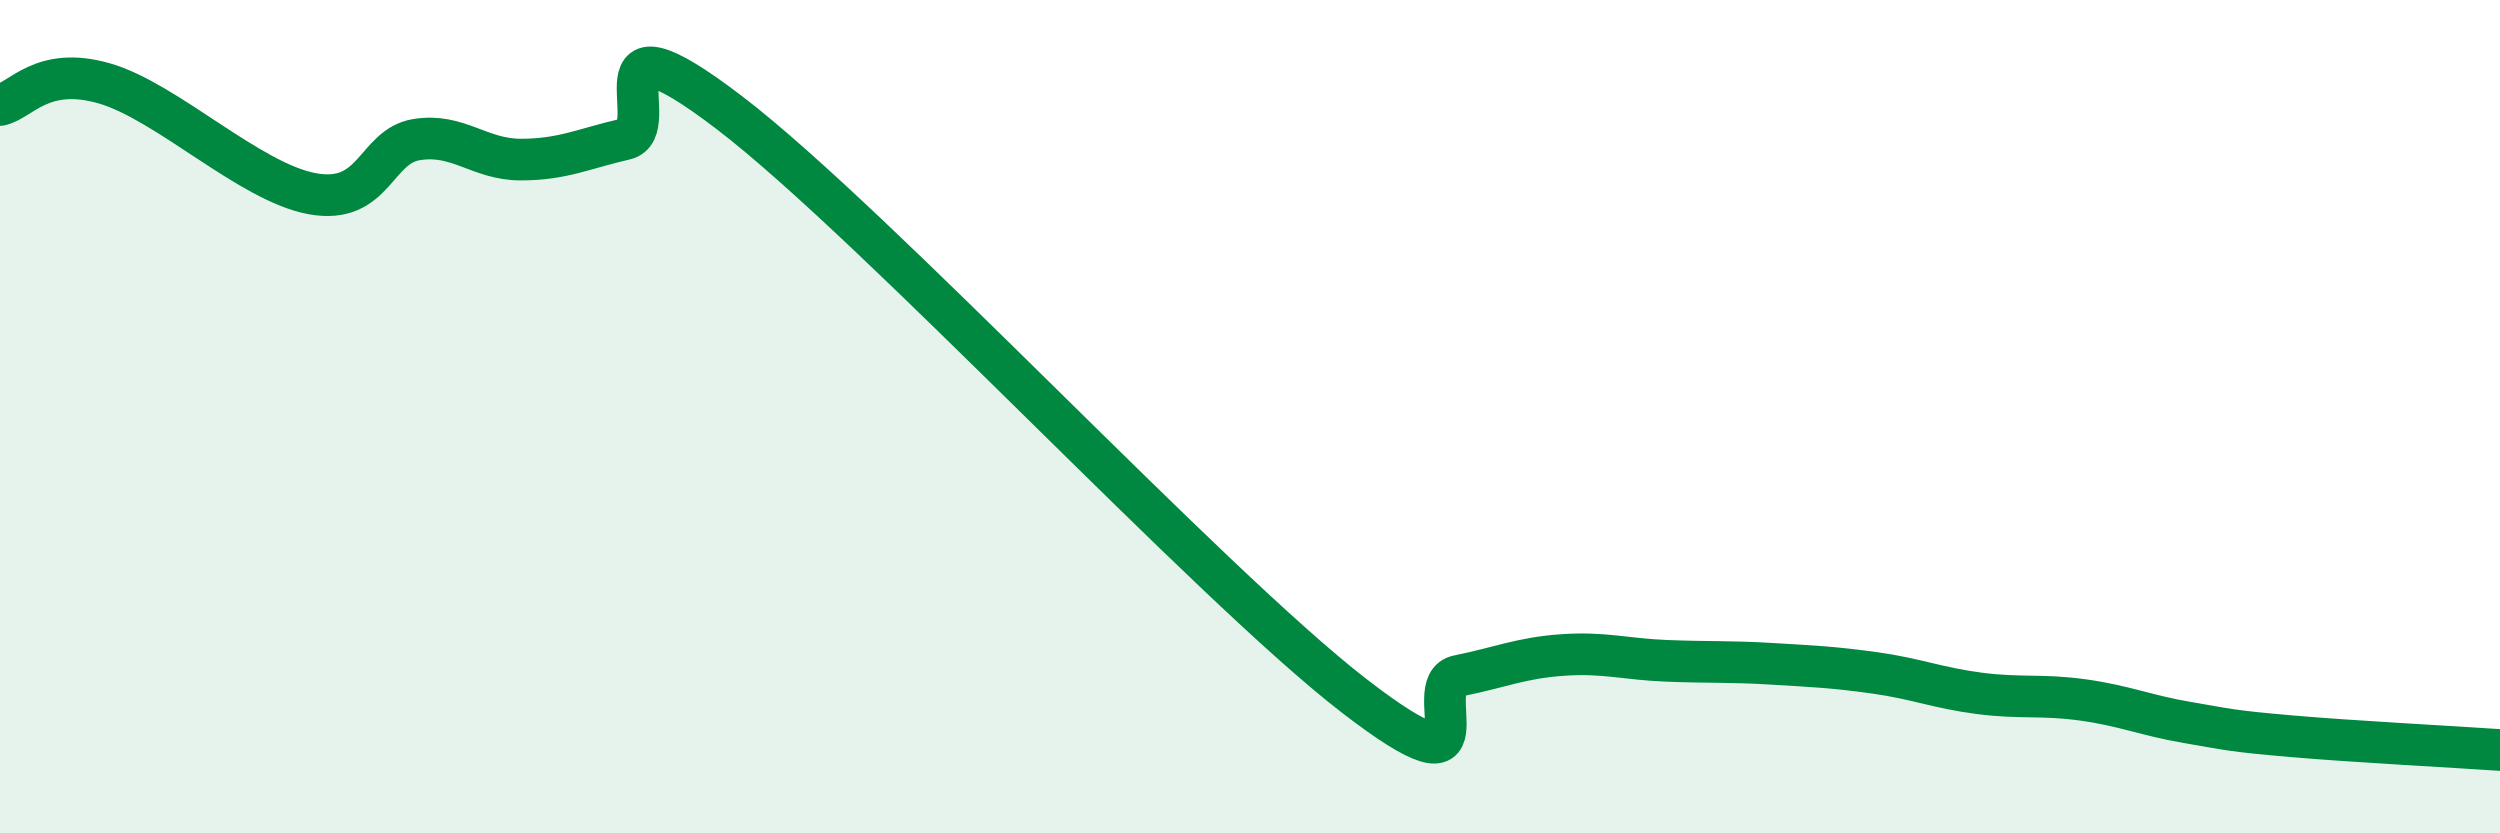
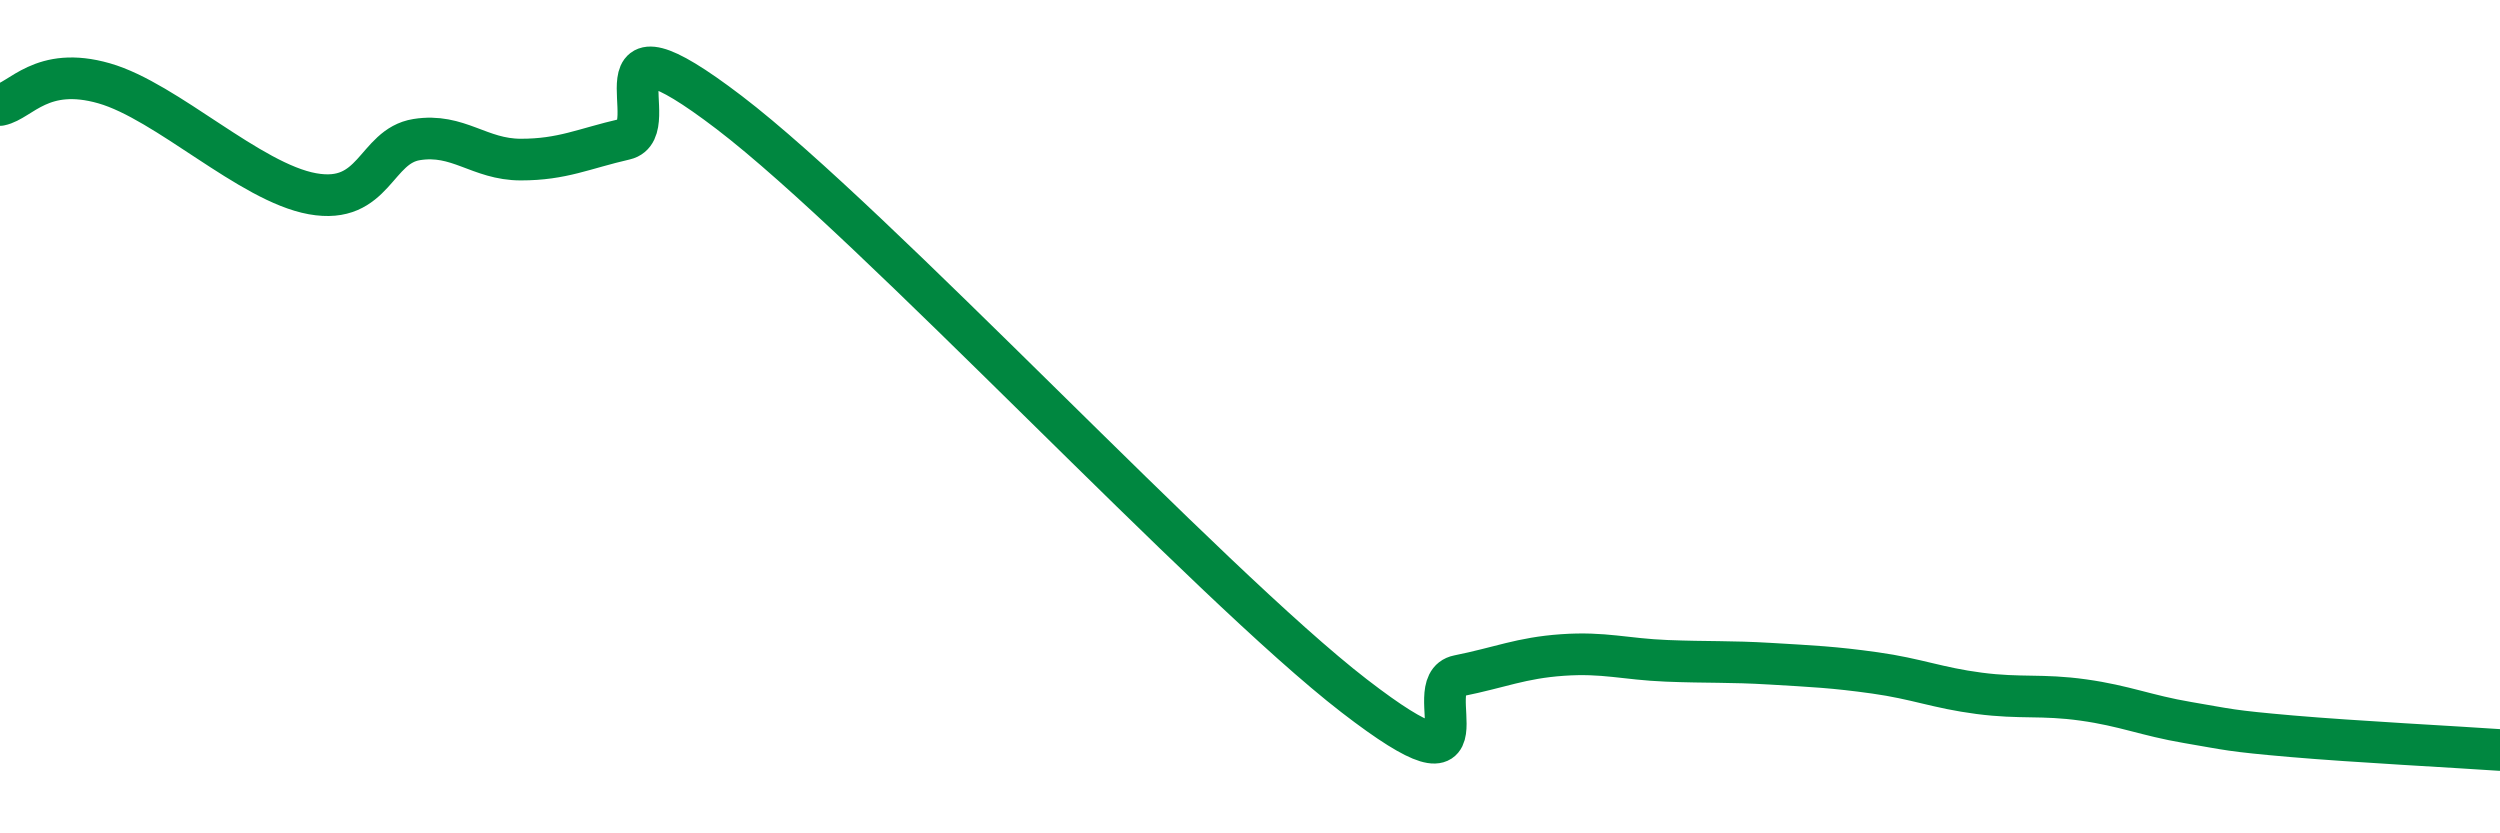
<svg xmlns="http://www.w3.org/2000/svg" width="60" height="20" viewBox="0 0 60 20">
-   <path d="M 0,2.52 C 0.5,2.42 1,1.57 2.5,2 C 4,2.43 6,4.38 7.5,4.65 C 9,4.92 9,3.51 10,3.35 C 11,3.19 11.5,3.83 12.5,3.83 C 13.5,3.83 14,3.57 15,3.34 C 16,3.11 14,0.03 17.5,2.7 C 21,5.37 29,14 32.5,16.7 C 36,19.4 34,16.42 35,16.22 C 36,16.02 36.5,15.79 37.5,15.72 C 38.5,15.65 39,15.82 40,15.86 C 41,15.9 41.5,15.87 42.5,15.93 C 43.5,15.99 44,16.01 45,16.15 C 46,16.29 46.5,16.51 47.5,16.64 C 48.5,16.77 49,16.66 50,16.8 C 51,16.94 51.5,17.17 52.5,17.34 C 53.5,17.51 53.5,17.54 55,17.67 C 56.5,17.8 59,17.93 60,18L60 20L0 20Z" fill="#008740" opacity="0.1" stroke-linecap="round" stroke-linejoin="round" />
  <path d="M 0,2.52 C 0.5,2.42 1,1.57 2.5,2 C 4,2.43 6,4.38 7.5,4.65 C 9,4.92 9,3.51 10,3.35 C 11,3.19 11.5,3.83 12.5,3.83 C 13.5,3.83 14,3.57 15,3.34 C 16,3.11 14,0.03 17.5,2.7 C 21,5.37 29,14 32.5,16.7 C 36,19.4 34,16.42 35,16.22 C 36,16.02 36.5,15.79 37.5,15.72 C 38.5,15.65 39,15.82 40,15.86 C 41,15.9 41.5,15.87 42.5,15.93 C 43.5,15.99 44,16.01 45,16.15 C 46,16.29 46.5,16.51 47.5,16.64 C 48.5,16.77 49,16.66 50,16.8 C 51,16.94 51.5,17.17 52.5,17.34 C 53.5,17.51 53.5,17.54 55,17.67 C 56.5,17.8 59,17.93 60,18" stroke="#008740" stroke-width="1" fill="none" stroke-linecap="round" stroke-linejoin="round" />
</svg>